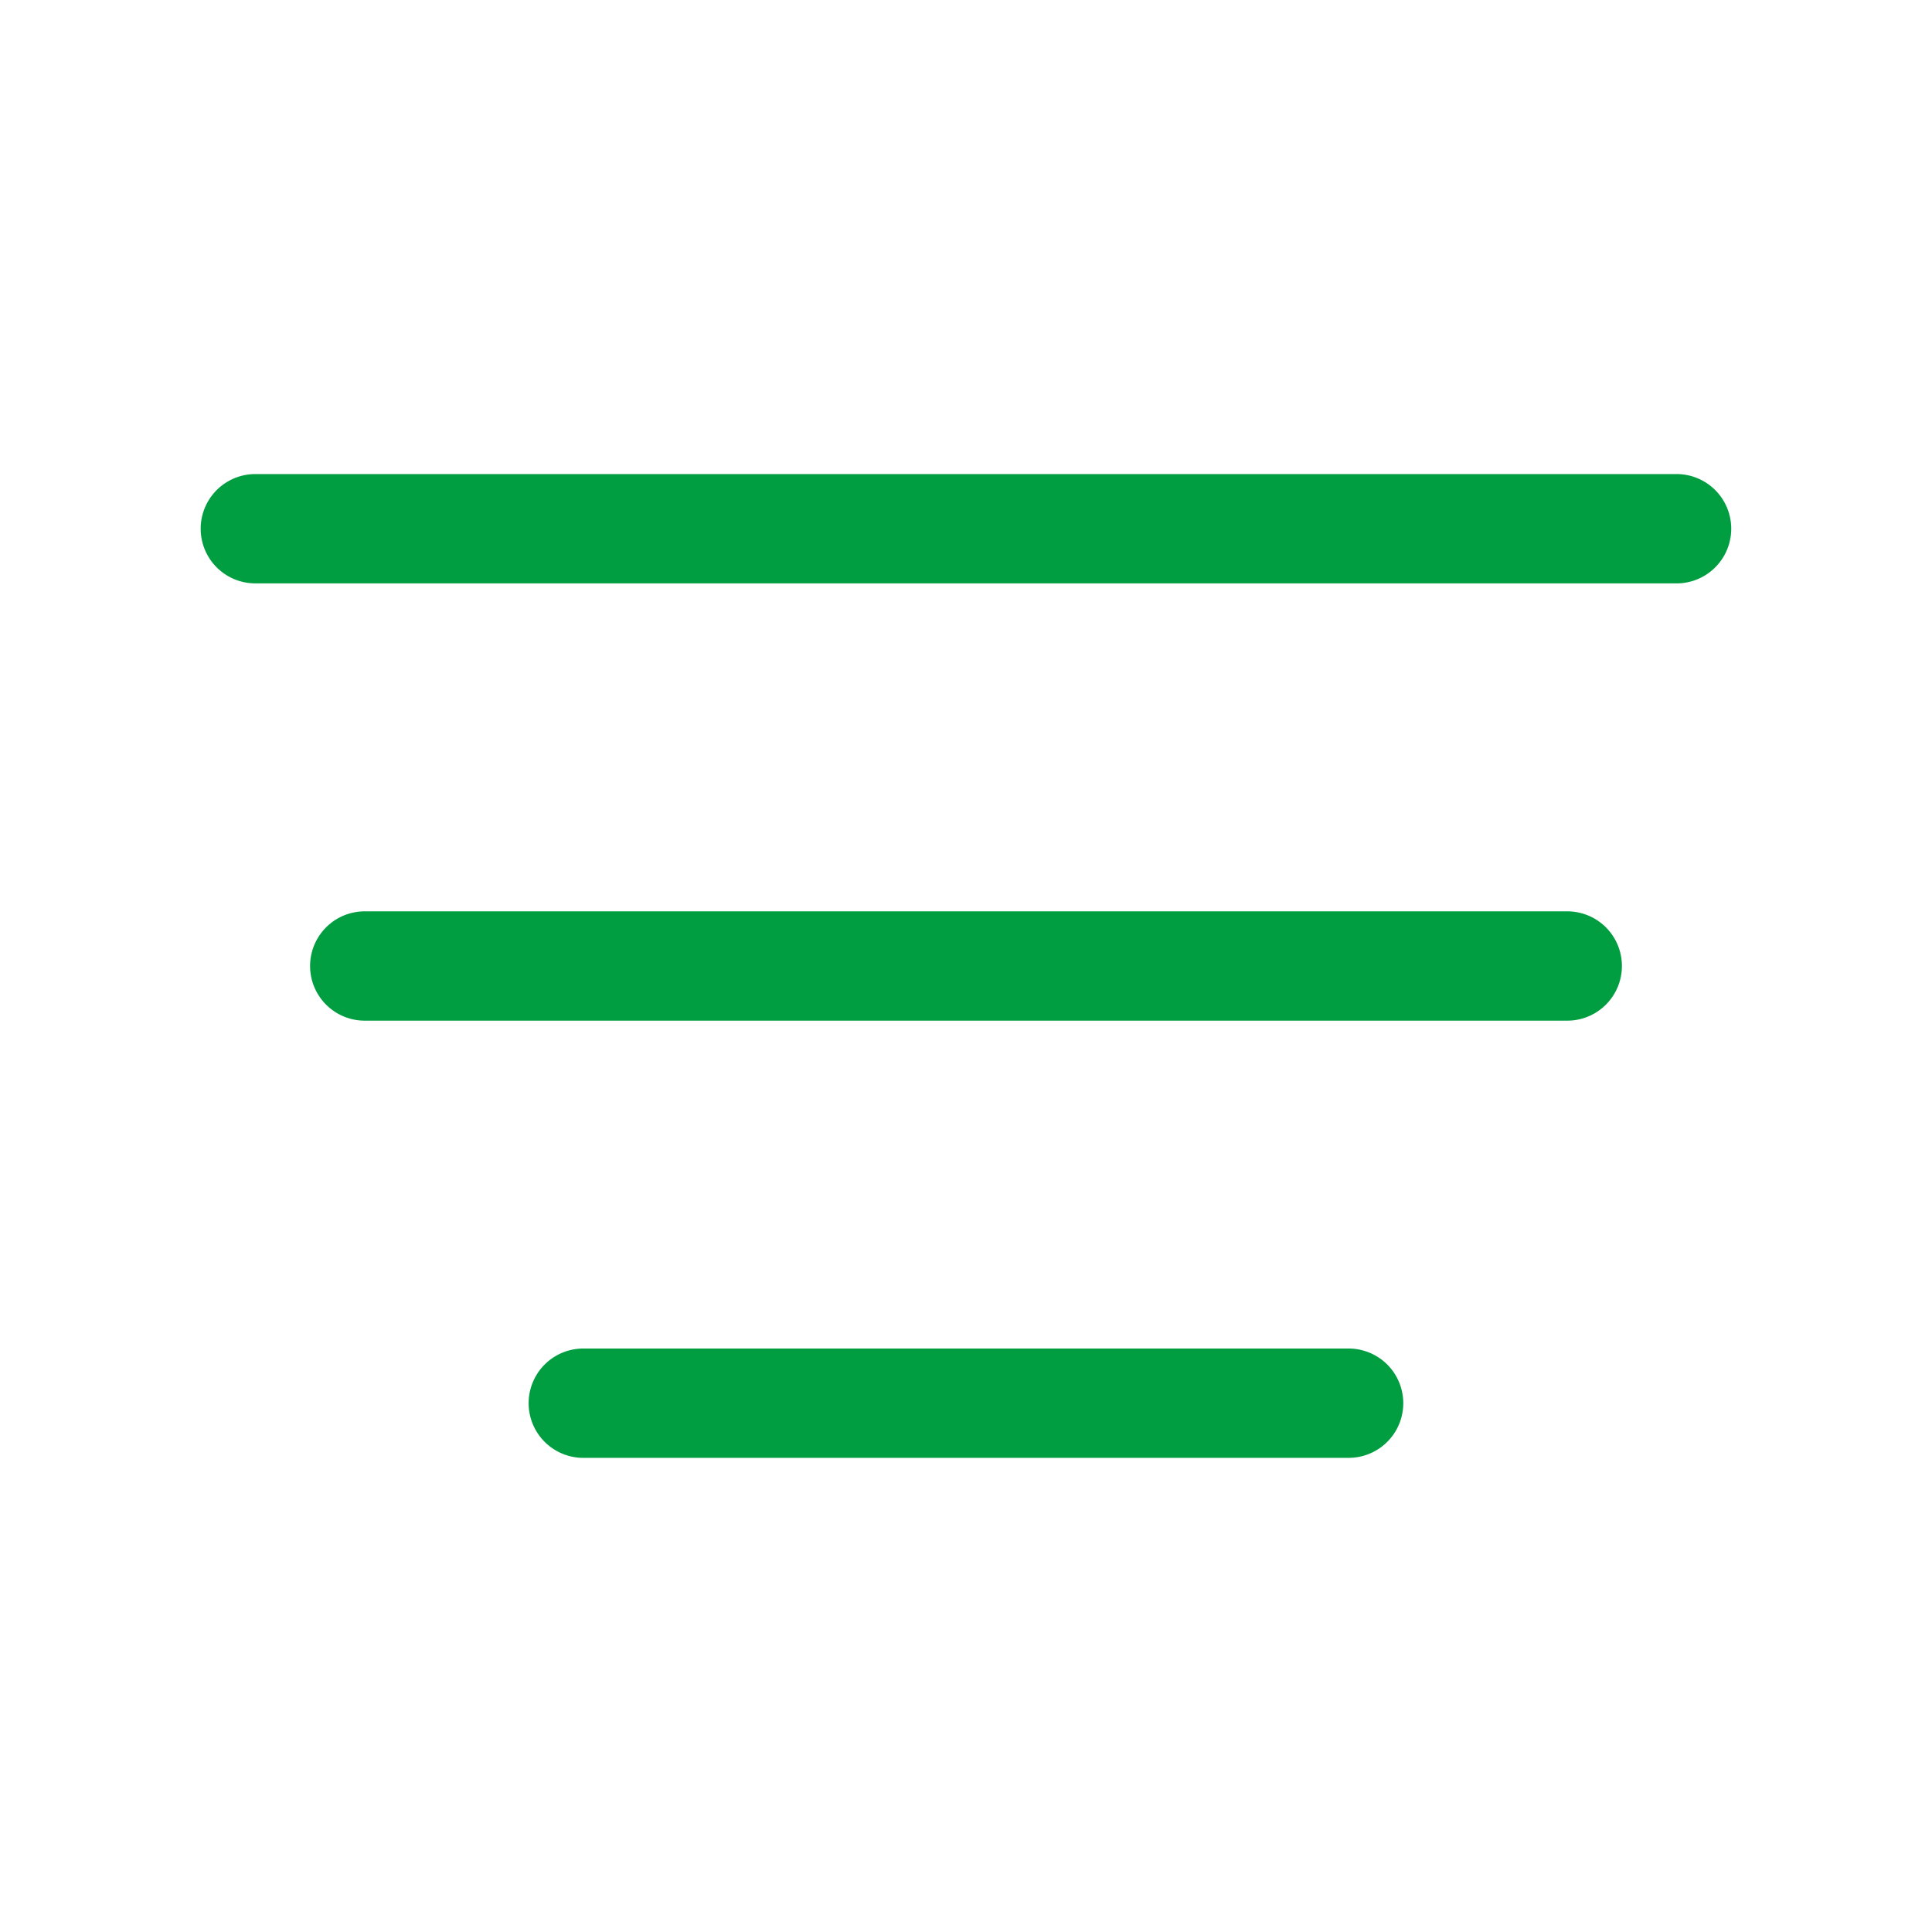
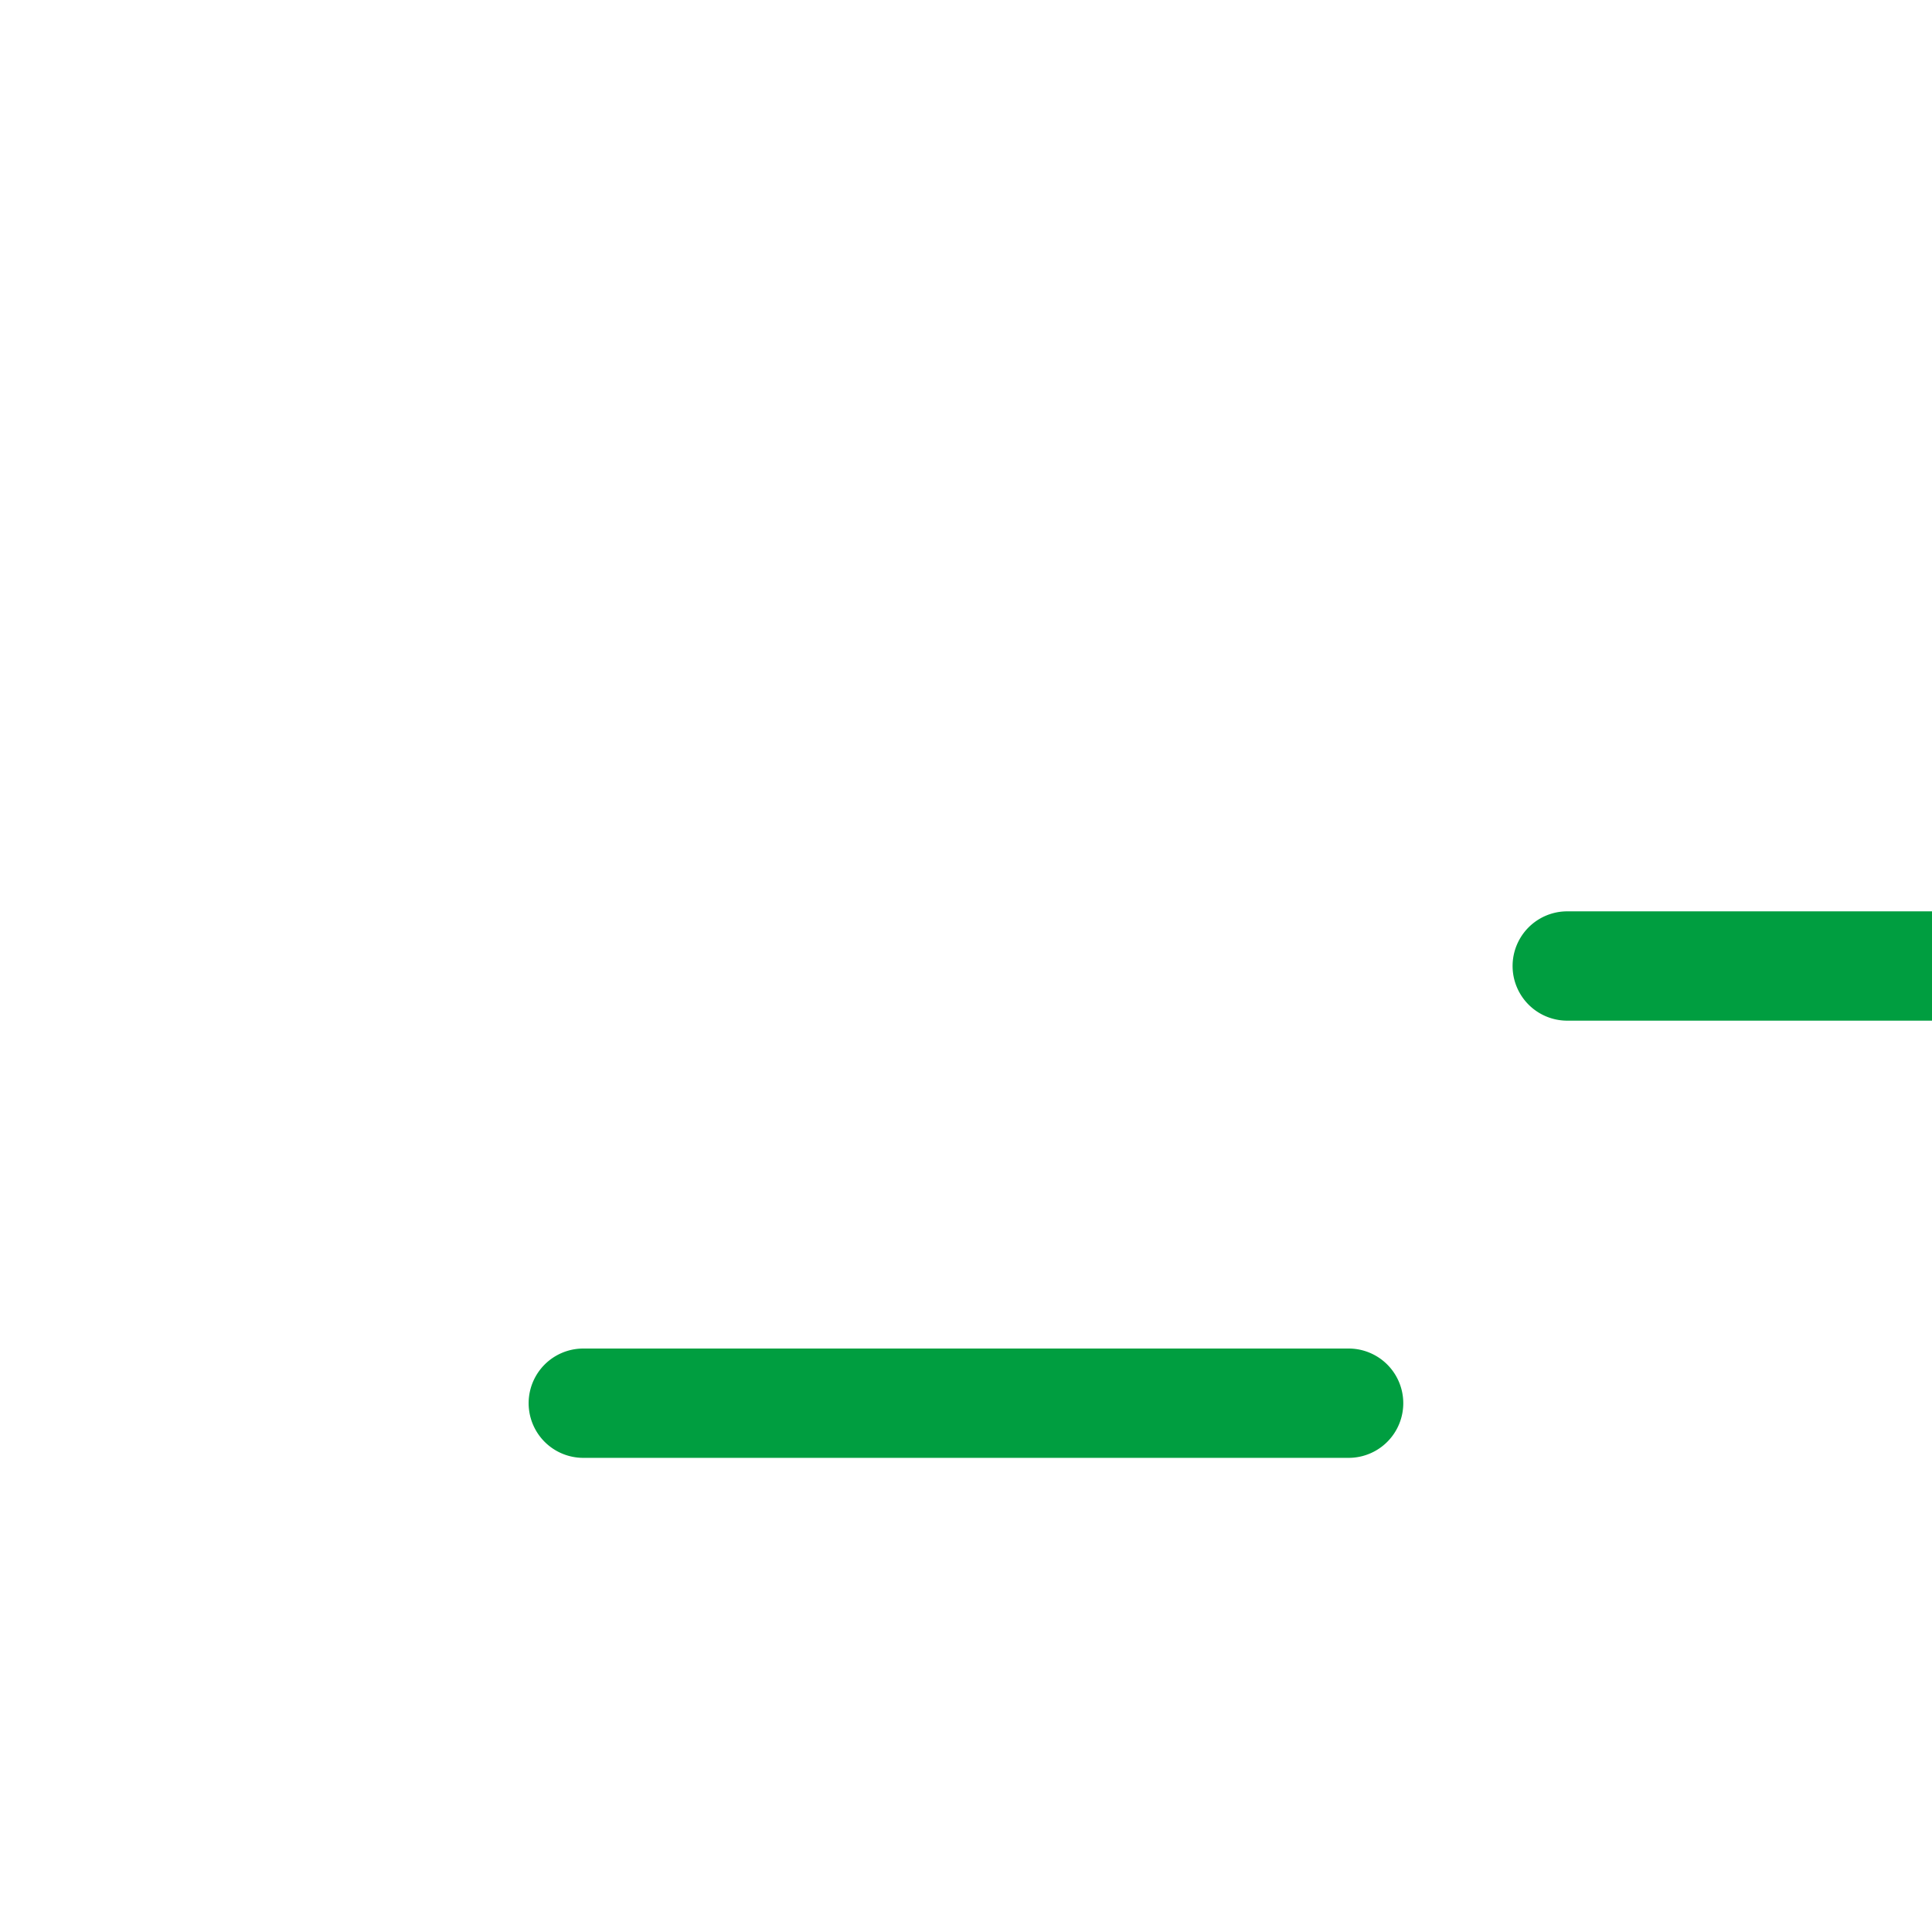
<svg xmlns="http://www.w3.org/2000/svg" width="24" height="24" viewBox="0 0 24 24">
  <g data-name="32">
-     <path data-name="Path 1121" d="M19.046 11.644H4.108a.679.679 0 0 1 0-1.358h14.938a.679.679 0 1 1 0 1.358z" transform="translate(.423 1.035)" style="fill:#009e40" />
+     <path data-name="Path 1121" d="M19.046 11.644a.679.679 0 0 1 0-1.358h14.938a.679.679 0 1 1 0 1.358z" transform="translate(.423 1.035)" style="fill:#009e40" />
    <path data-name="Path 1122" d="M17.043 18.5H7.536a.679.679 0 1 1 0-1.358h9.507a.679.679 0 0 1 0 1.358z" transform="translate(-.29 -.39)" style="fill:#009e40" />
-     <path data-name="Path 1124" d="M20.048 4.787H2.393a.679.679 0 1 1 0-1.358h17.655a.679.679 0 1 1 0 1.358z" transform="translate(.779 2.46)" style="fill:#009e40" />
  </g>
  <path data-name="Rectangle 1945" style="fill:none" d="M0 0h24v24H0z" />
</svg>